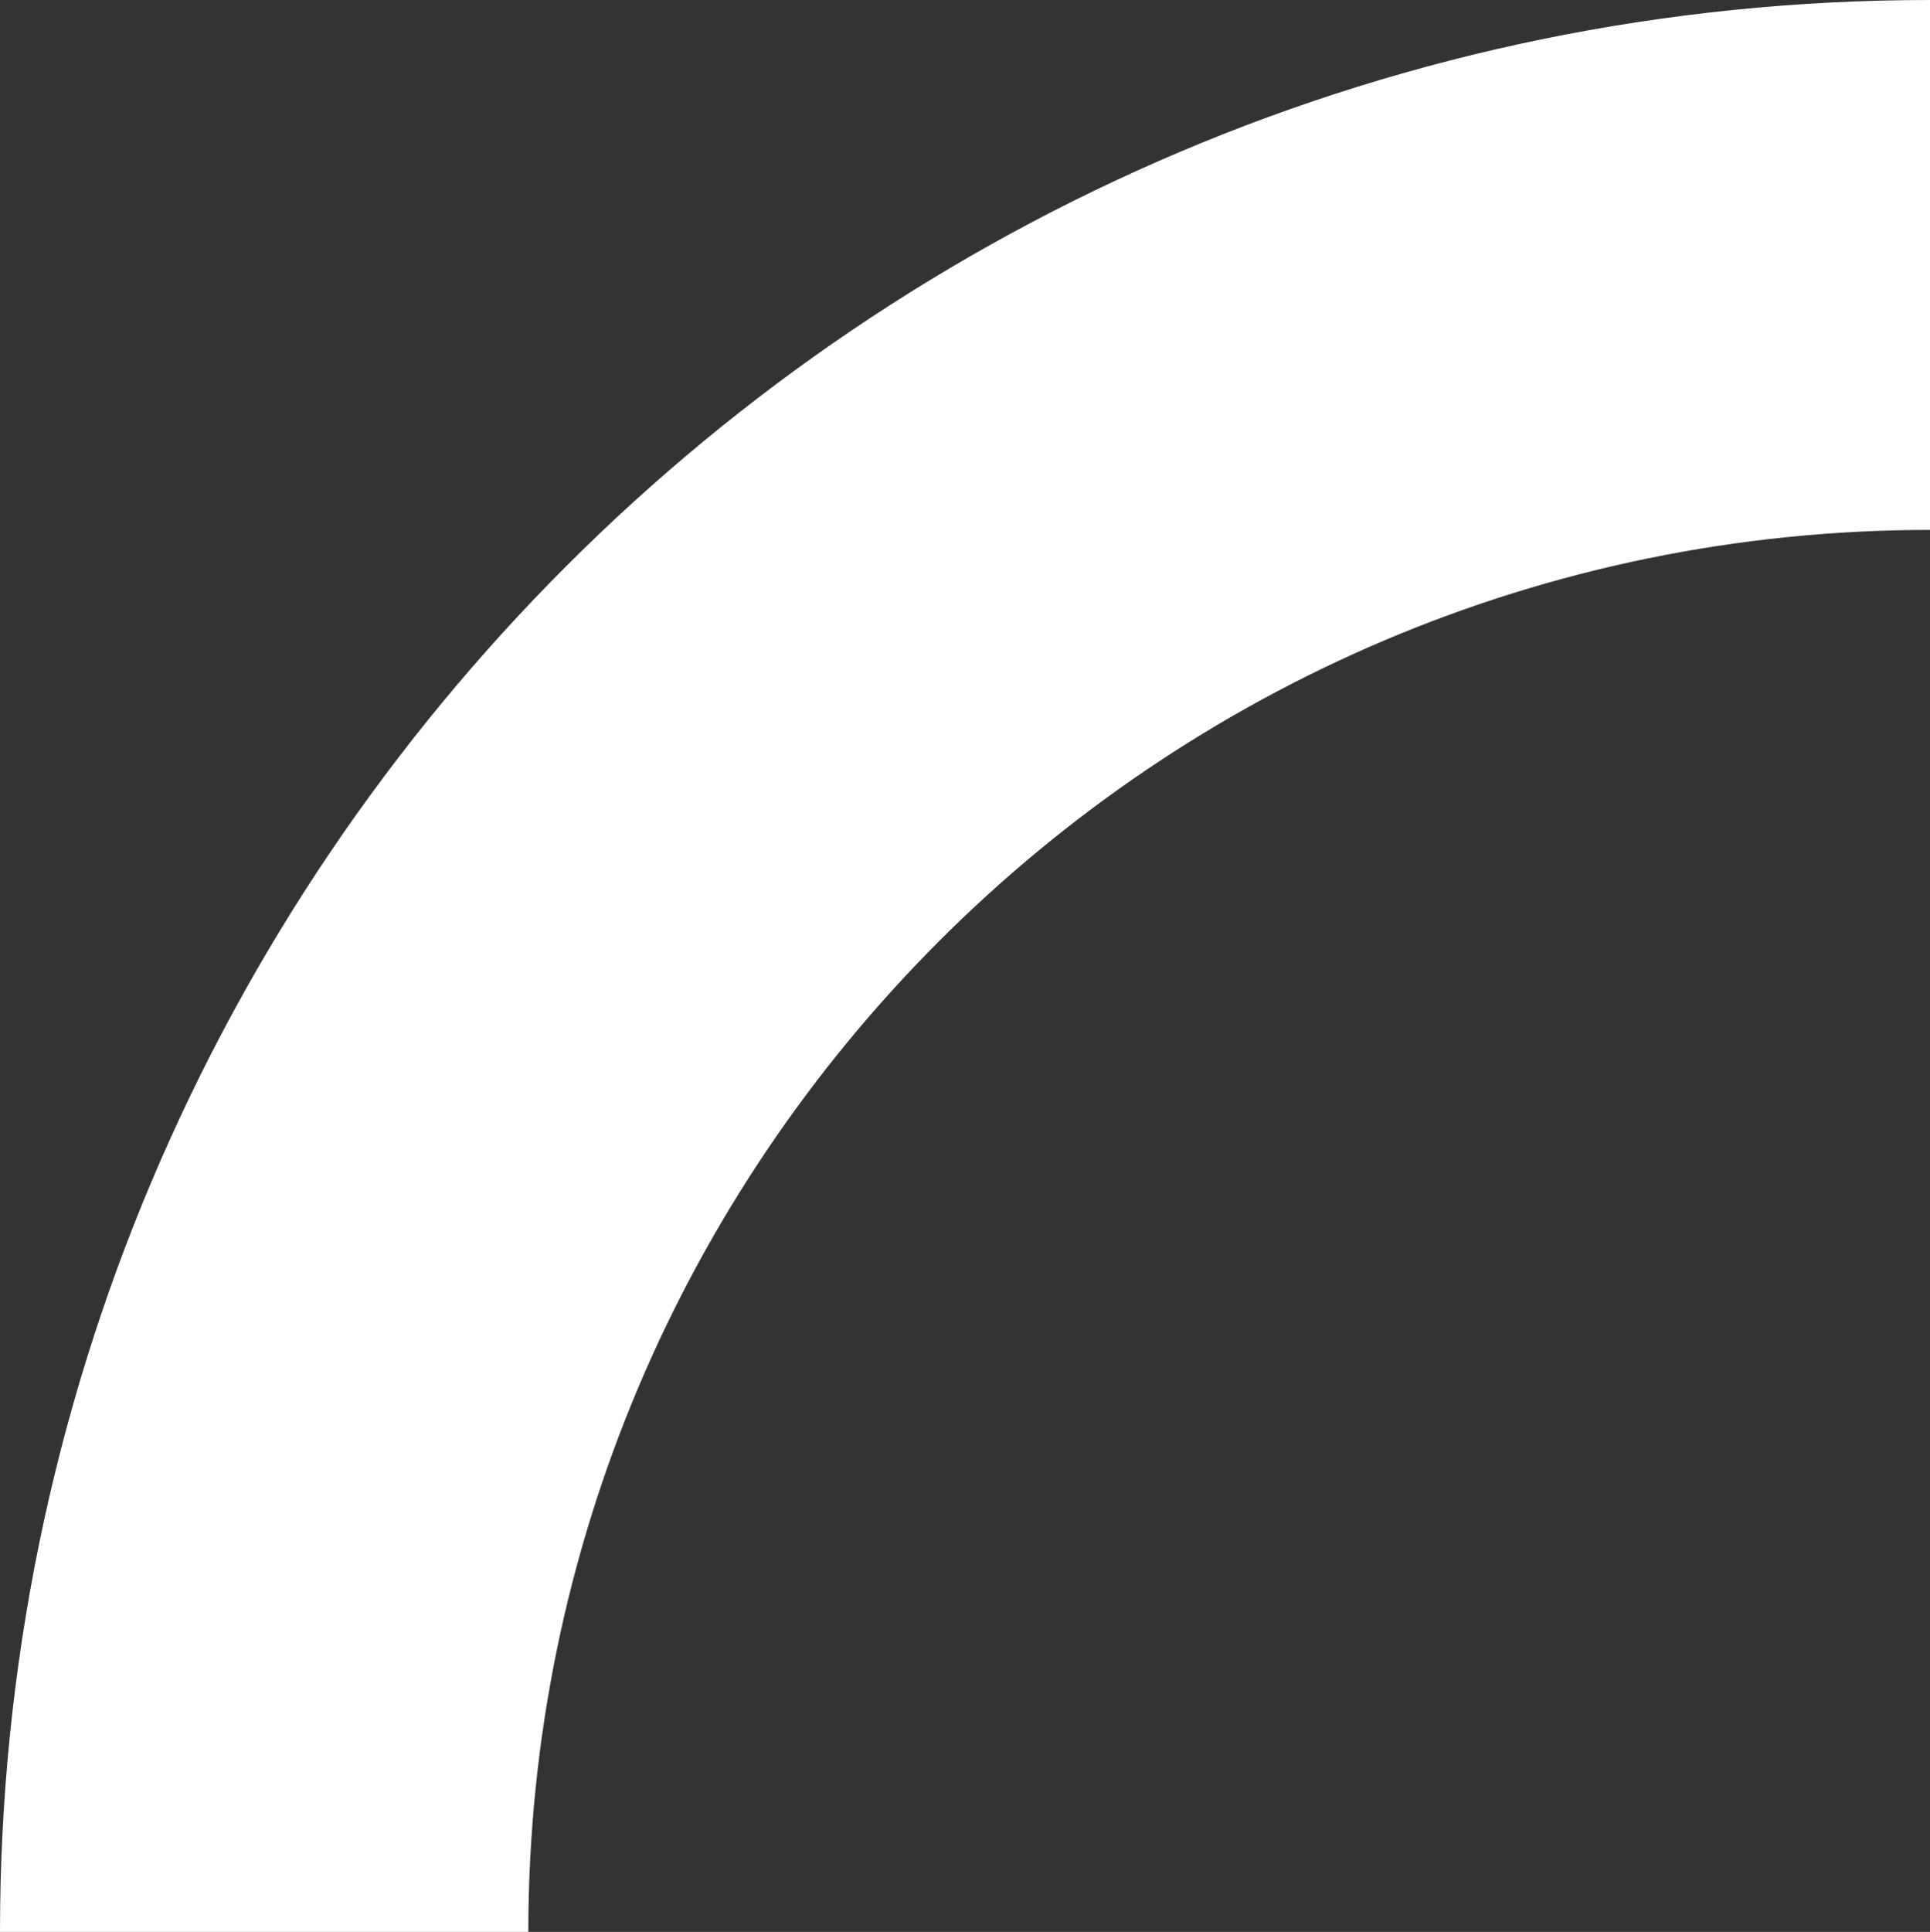
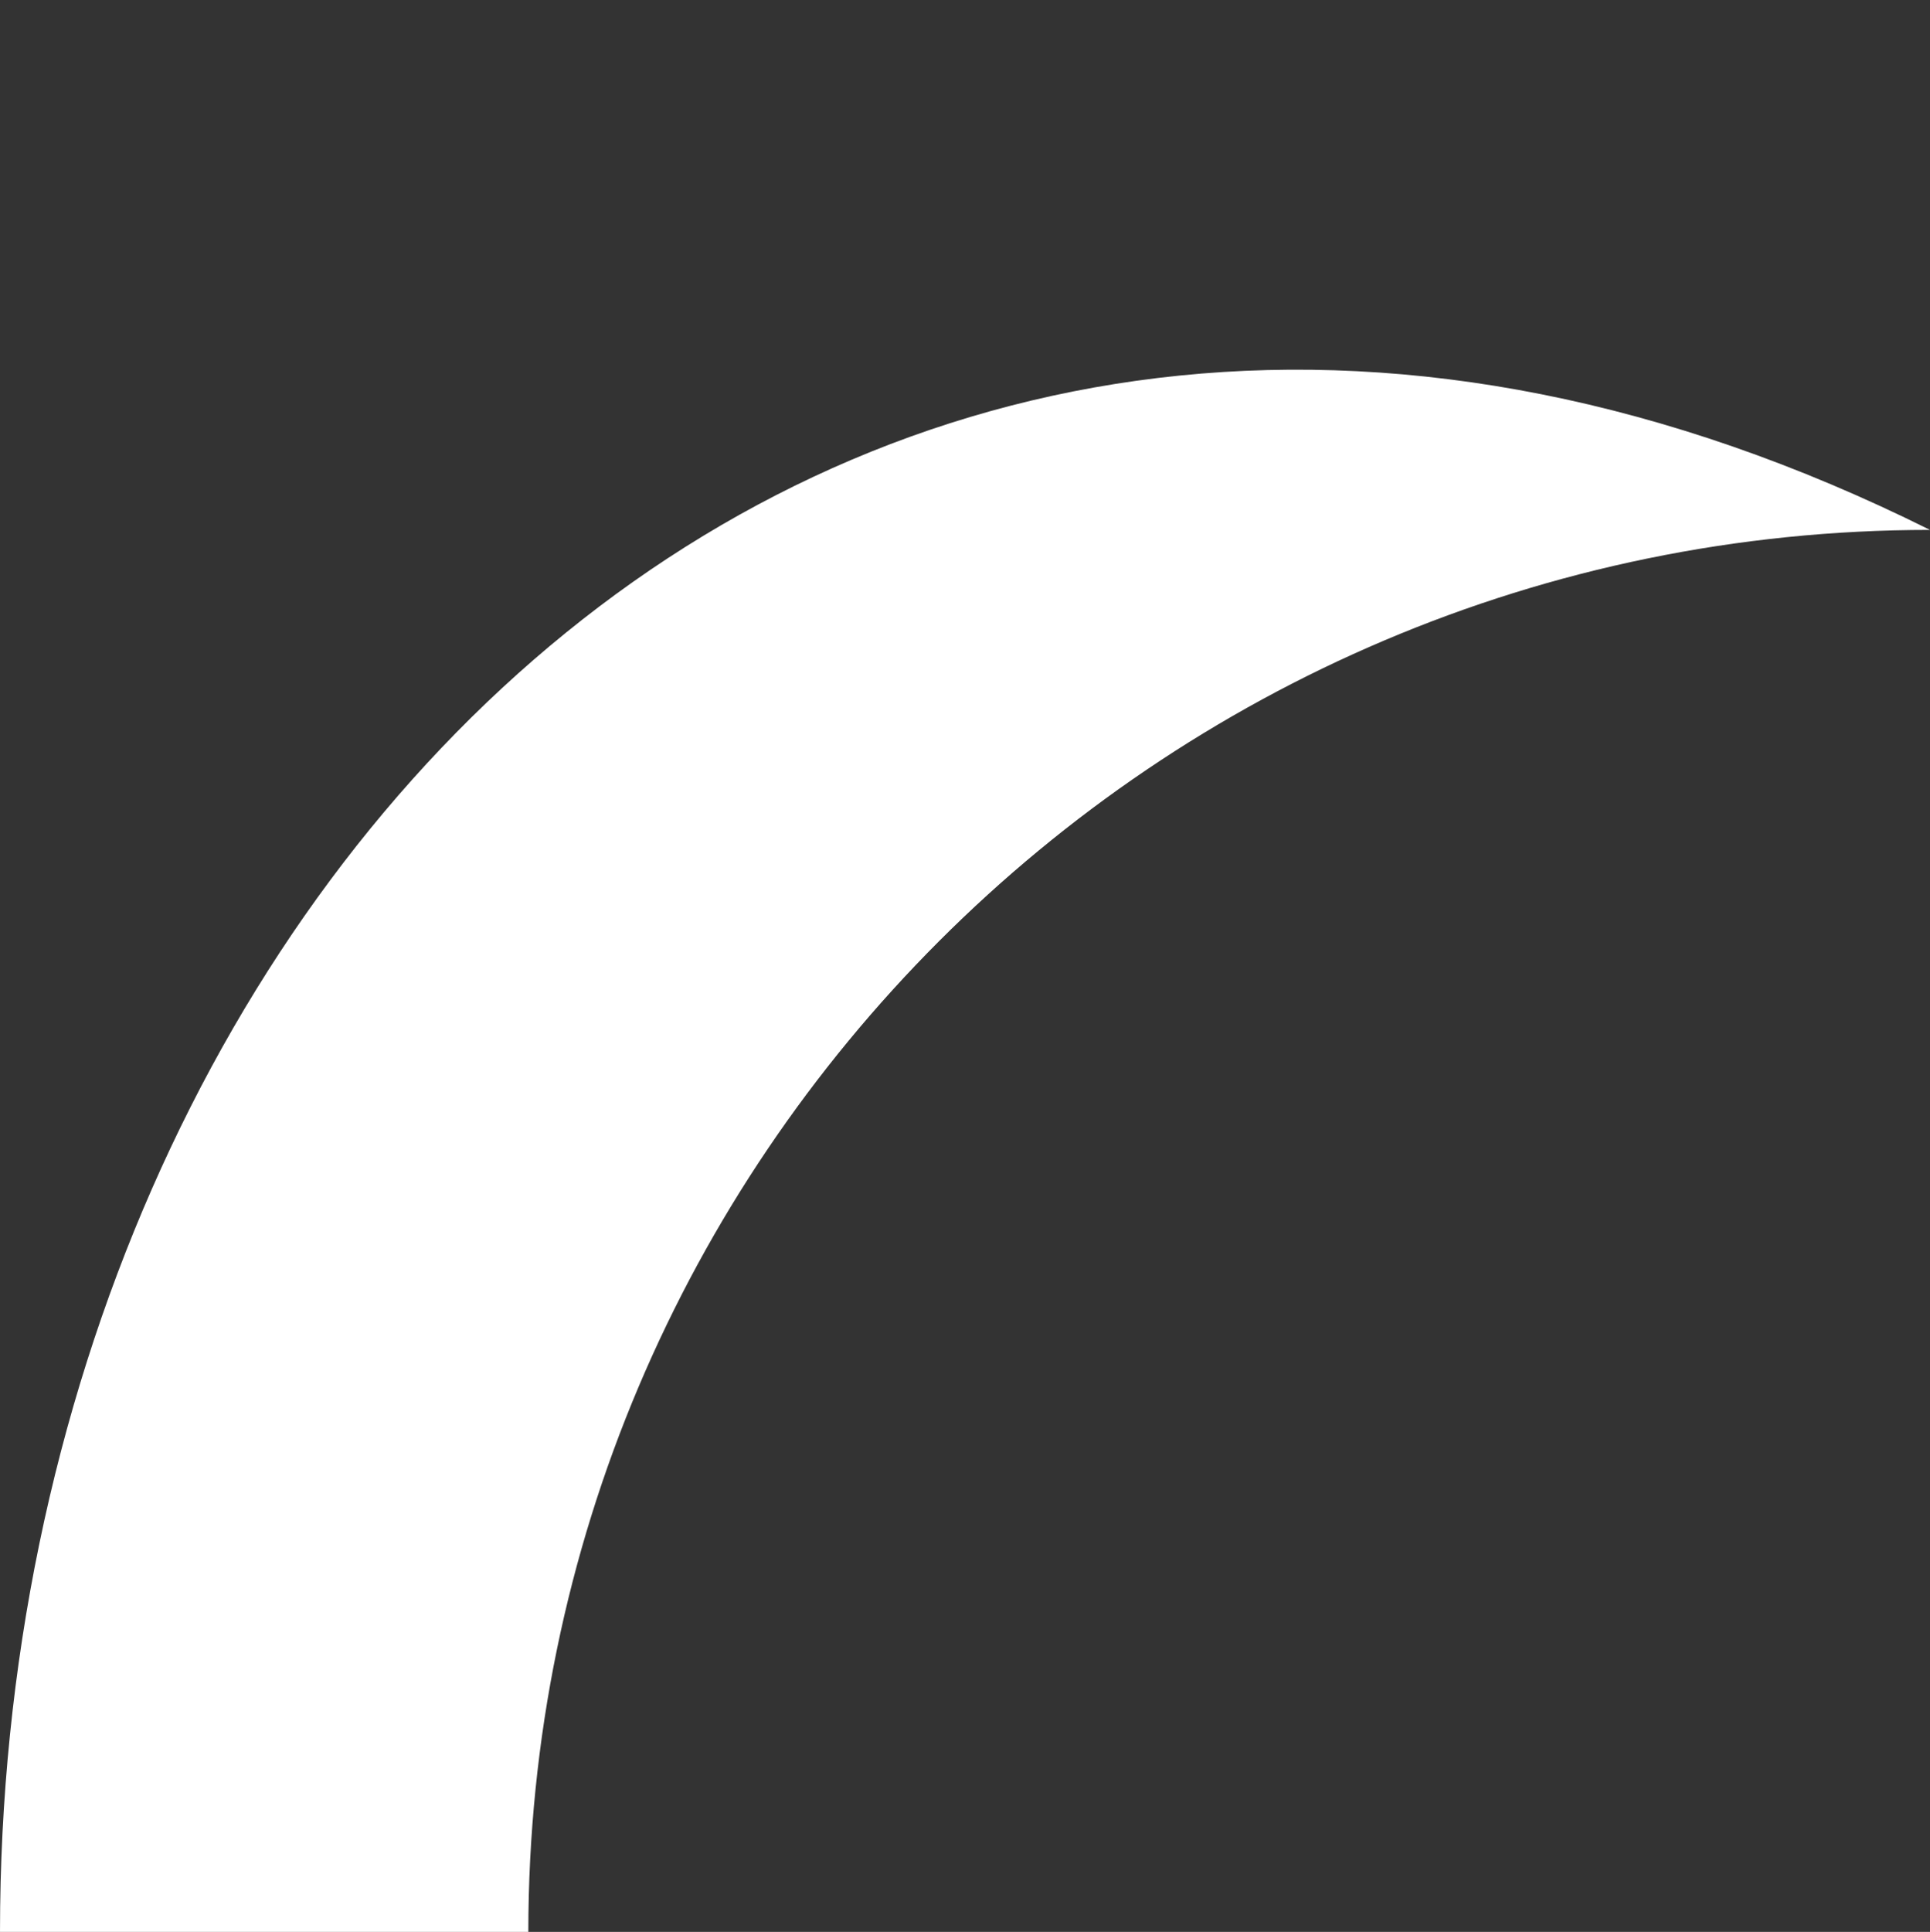
<svg xmlns="http://www.w3.org/2000/svg" fill="#000000" height="133.8" preserveAspectRatio="xMidYMid meet" version="1" viewBox="8.1 8.1 133.7 133.8" width="133.7" zoomAndPan="magnify">
  <rect x="8.1" y="8.1" width="133.7" height="133.8" fill="#333333" stroke="none" />
  <g id="change1_1">
-     <path d="M8.1,141.9h36.6c0-53.5,43.5-97.1,97.1-97.1V8.1C68.1,8.1,8.1,68.1,8.1,141.9z" fill="#ffffff" />
+     <path d="M8.1,141.9h36.6c0-53.5,43.5-97.1,97.1-97.1C68.1,8.1,8.1,68.1,8.1,141.9z" fill="#ffffff" />
  </g>
</svg>